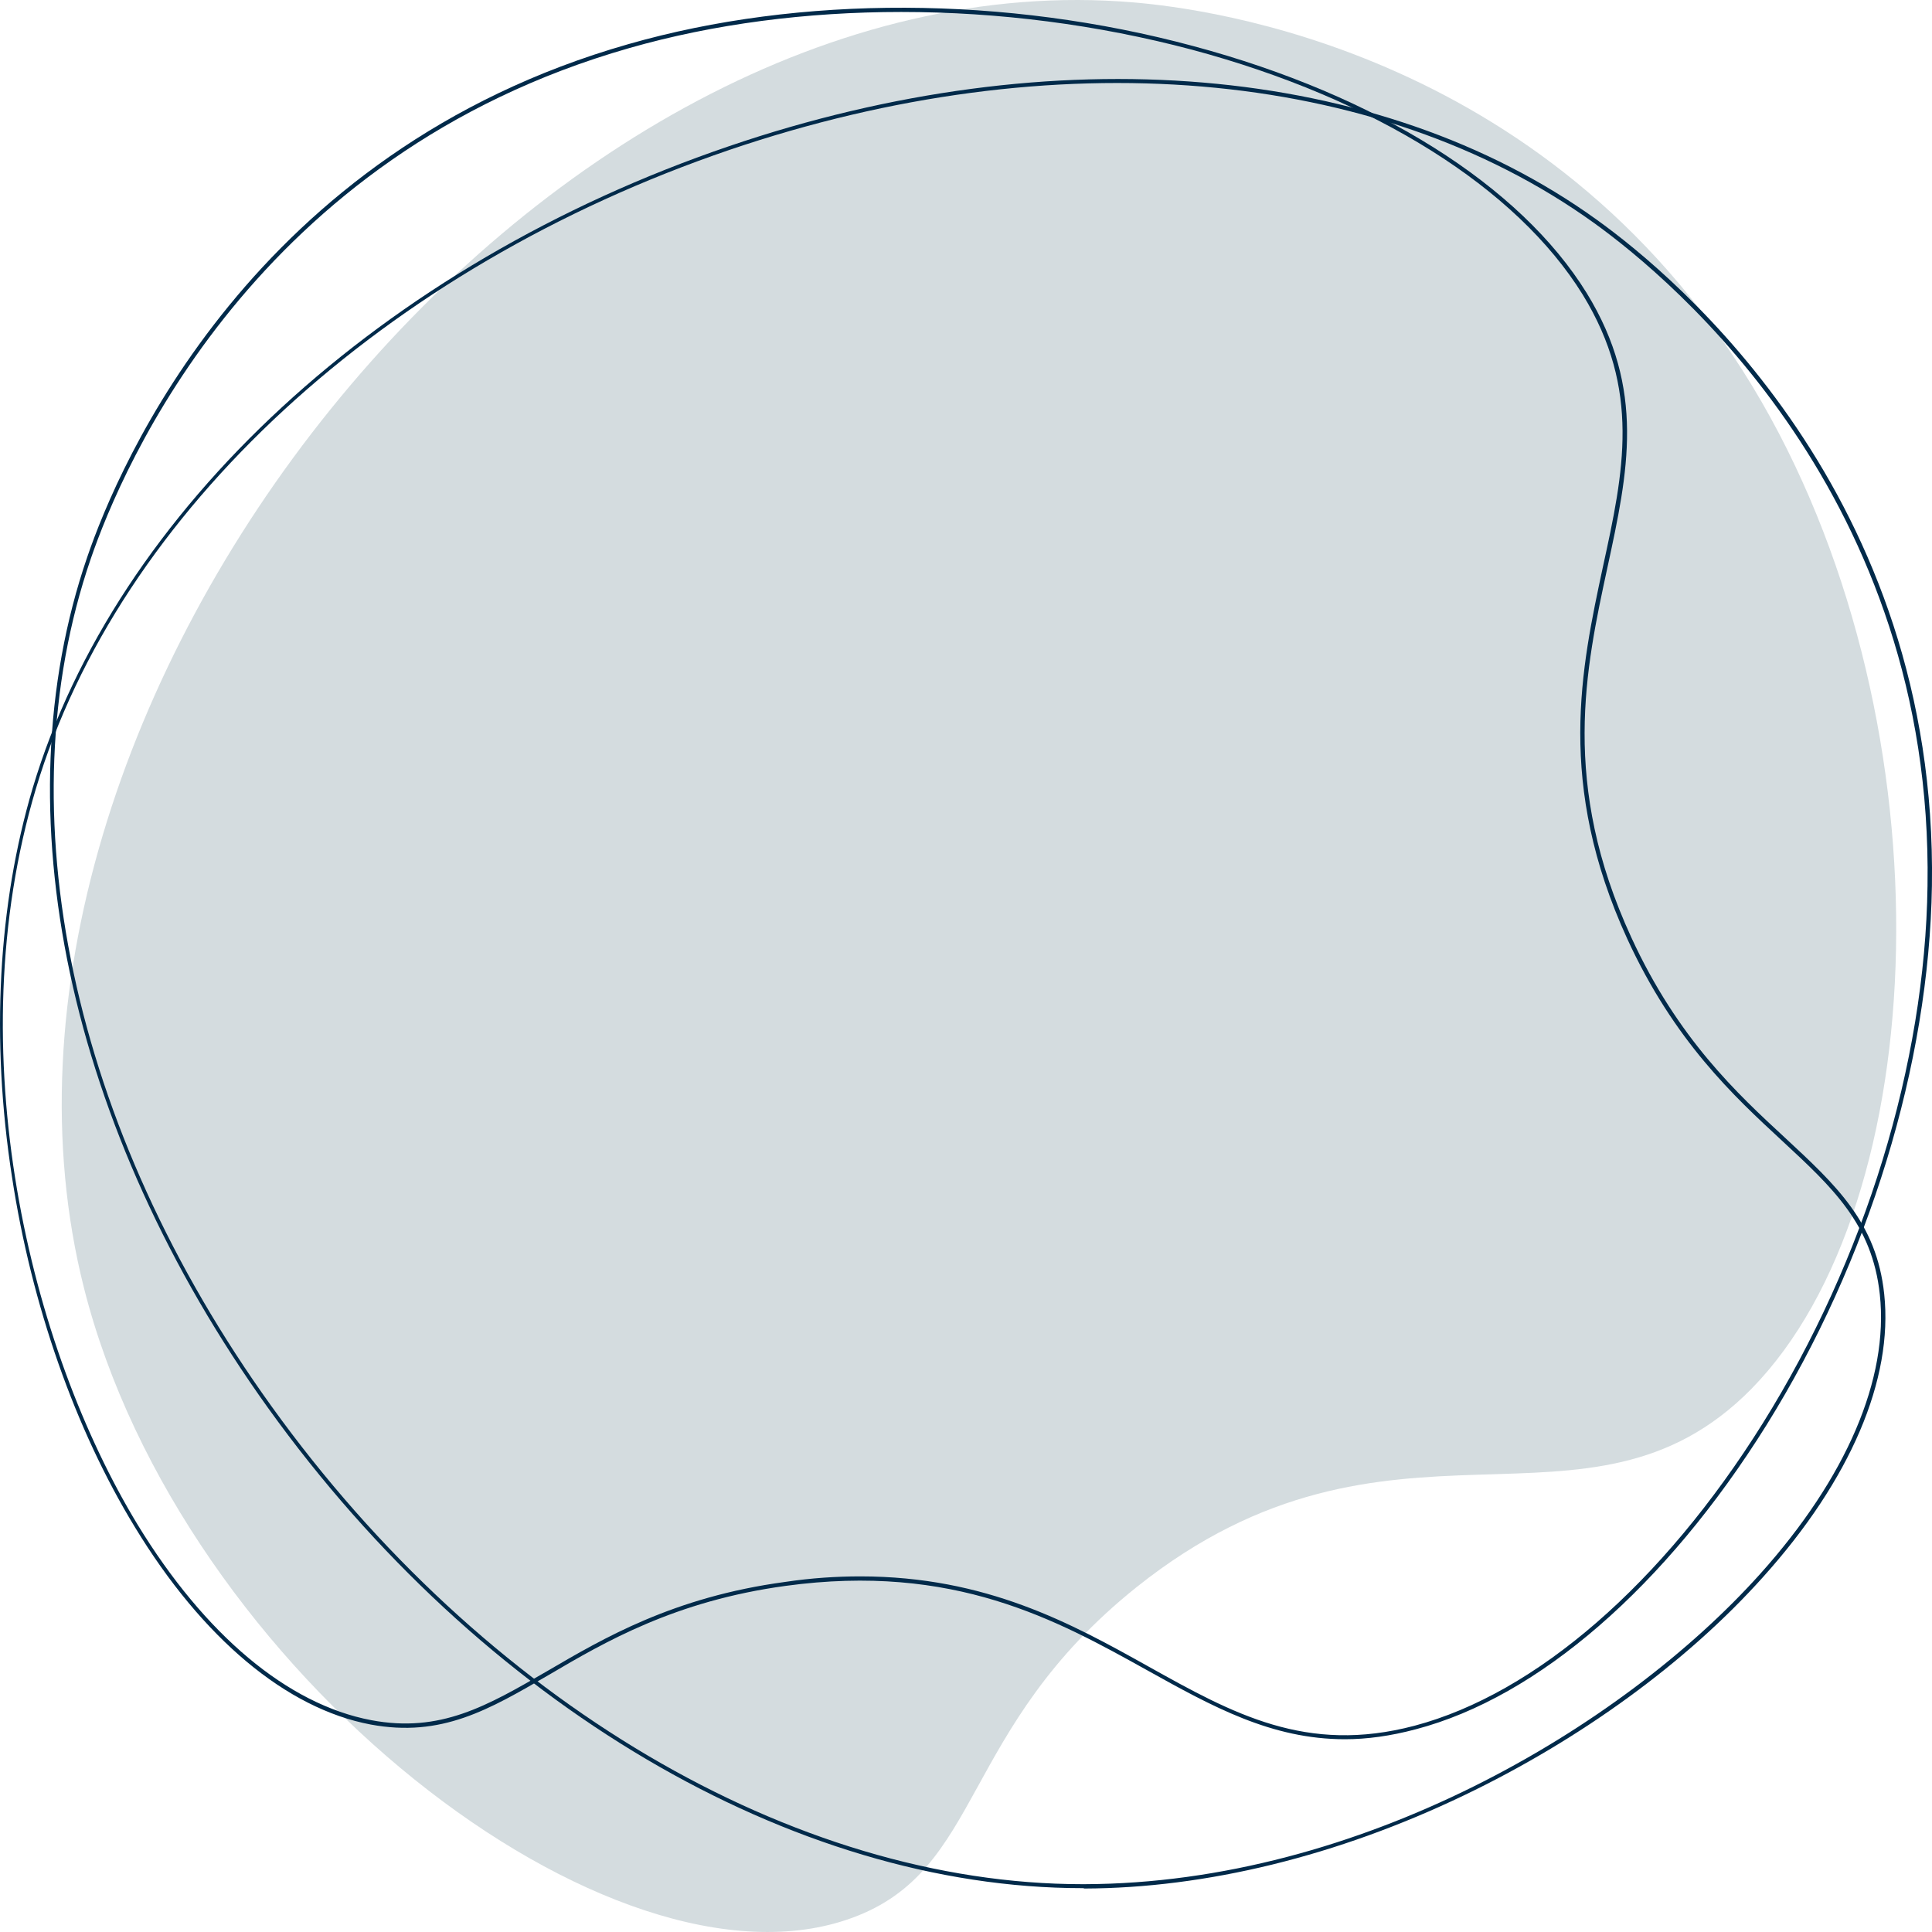
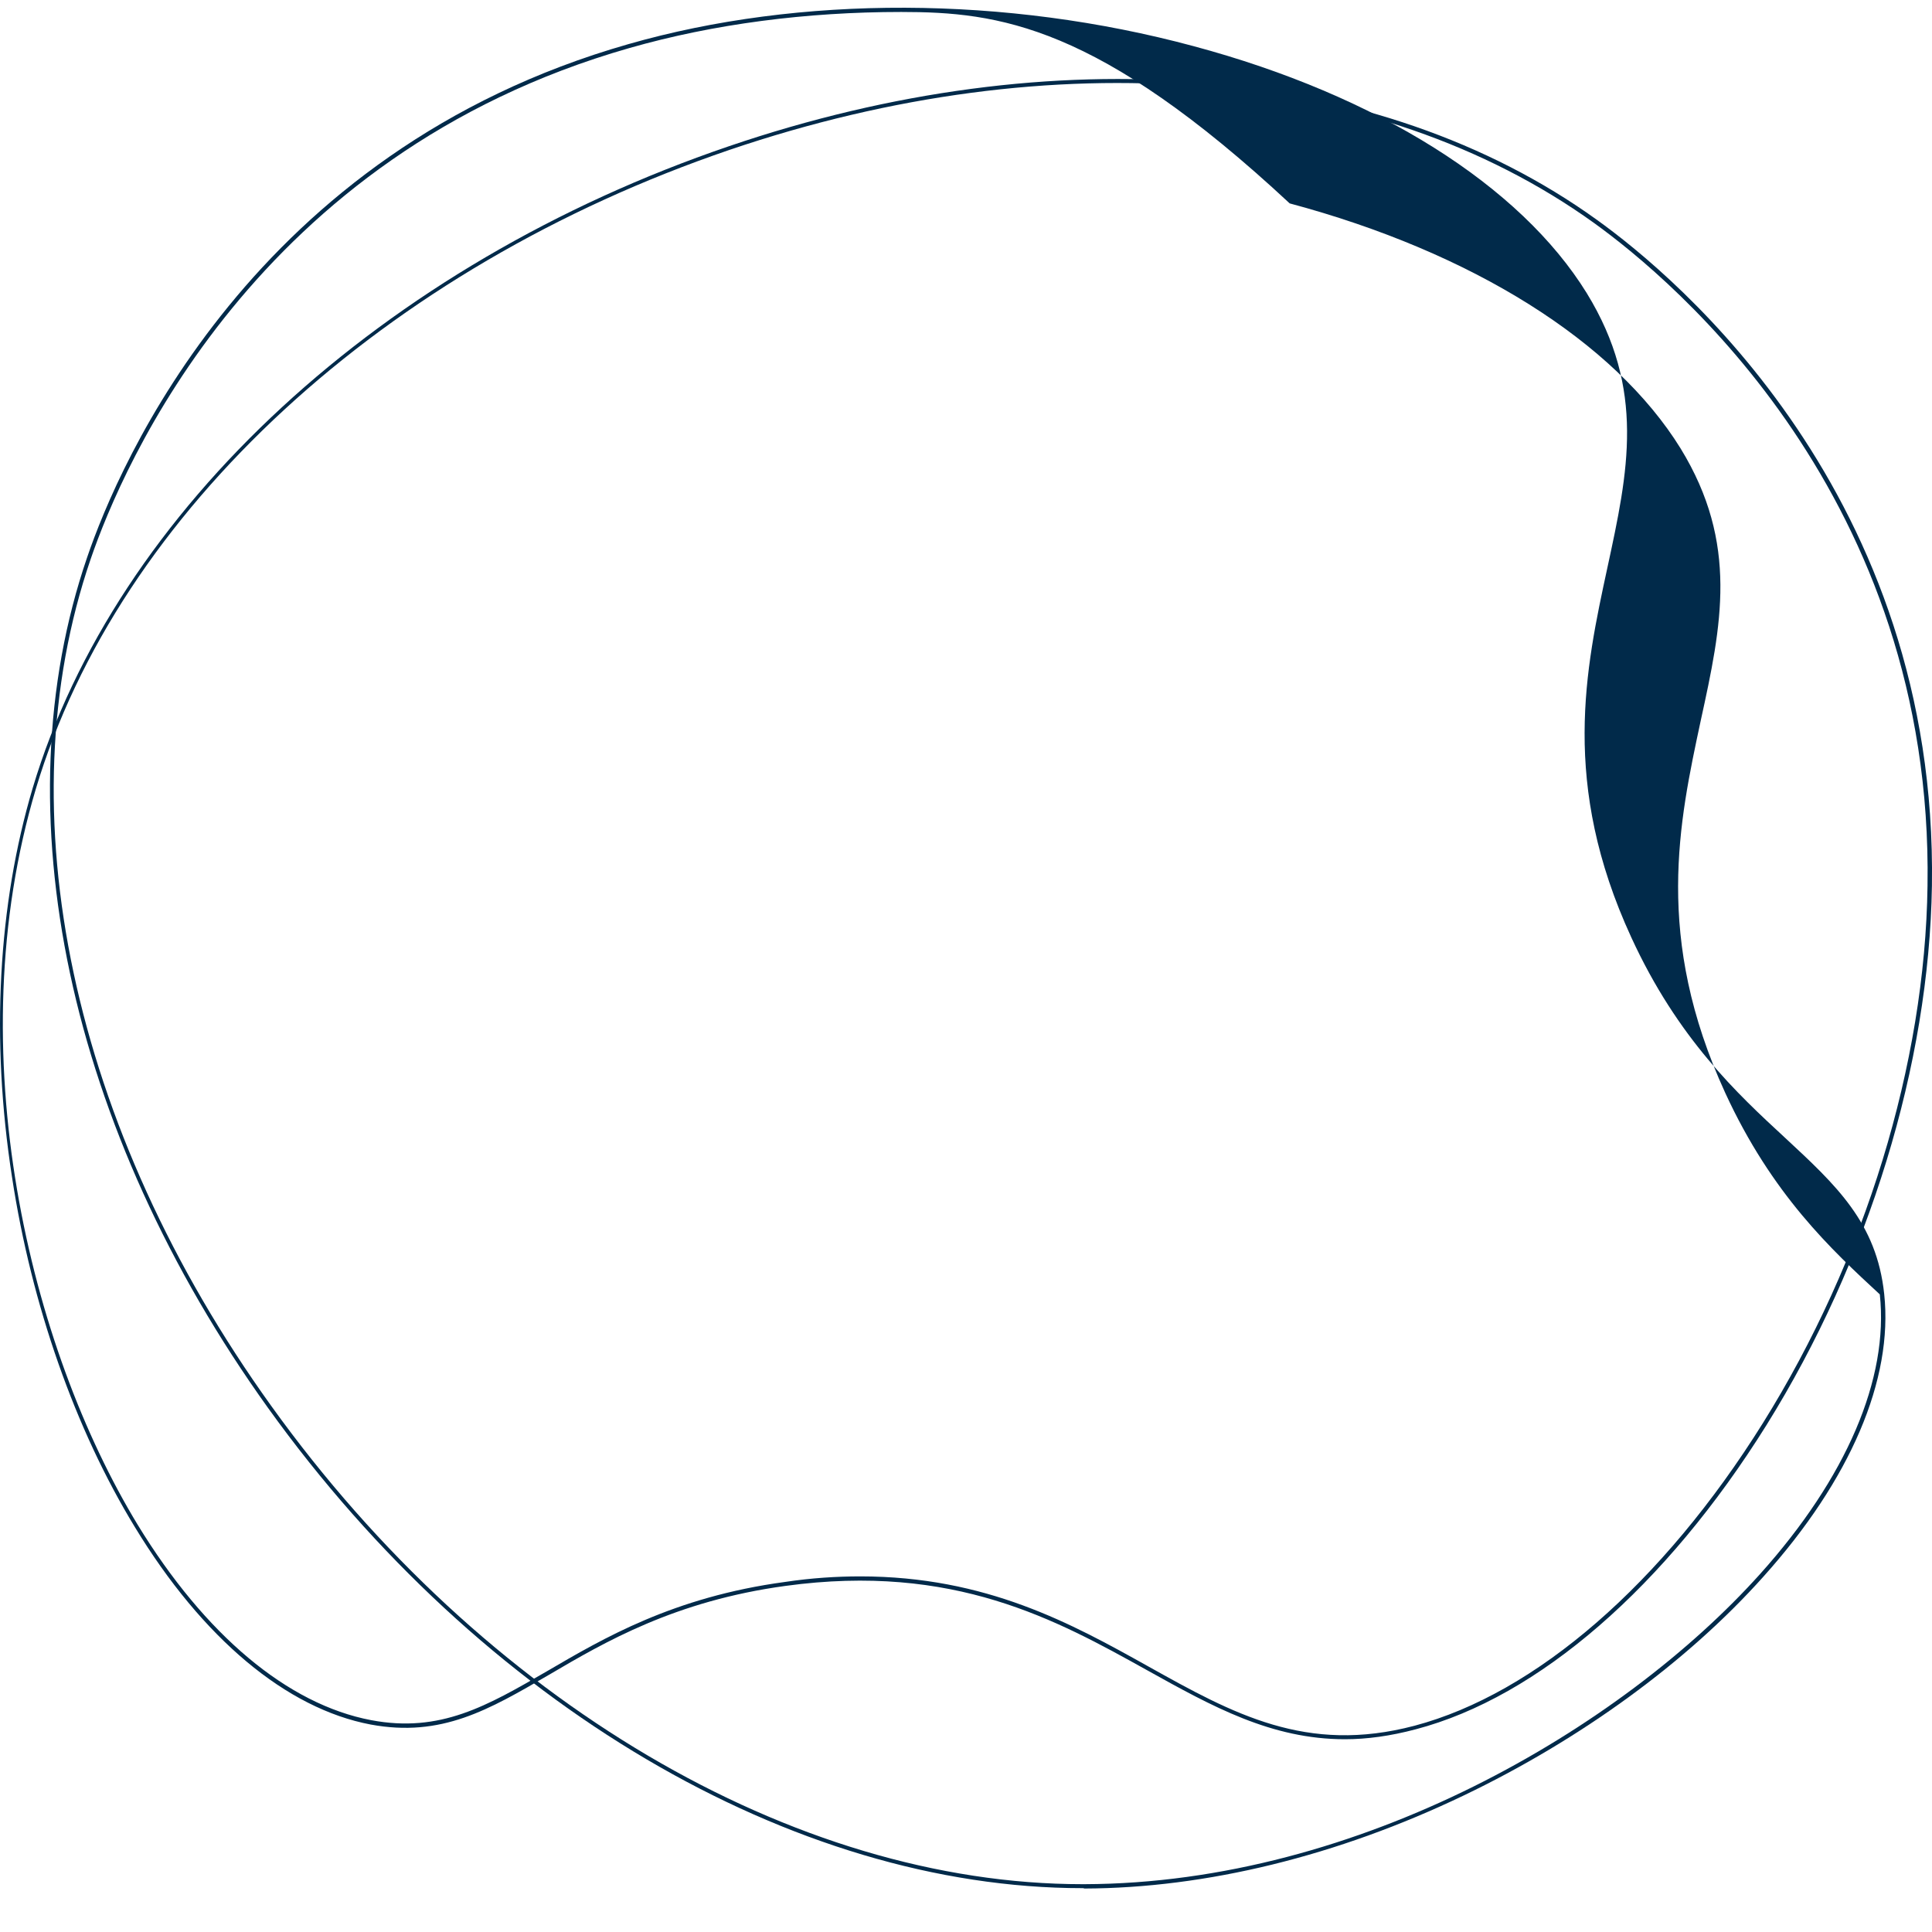
<svg xmlns="http://www.w3.org/2000/svg" version="1.1" id="Warstwa_1" x="0px" y="0px" width="154px" height="154px" viewBox="0 0 154 154" enable-background="new 0 0 154 154" xml:space="preserve">
  <g>
-     <path fill="#D4DCDF" d="M90.375,0.194c5.547,0.475,33.885,3.799,50.05,31.848c15.121,26.245,13.695,63.823-0.792,78.638   c-13.152,13.393-28.749-0.349-49.035,15.829c-14.168,11.333-12.172,22.541-22.695,26.371   c-19.051,6.966-53.474-19.627-61.208-50.209C-4.97,56.513,42.925-3.858,90.375,0.194z" />
-     <path fill="#012A4A" d="M86.286,150.505c-23.107,0-47.958-14.655-64.916-38.272C5.427,90.008,0.007,64.649,6.948,44.42l0.159,0.063   L6.948,44.42c2.537-7.44,13.187-32.355,43.14-40.902C63.781-0.408,80.201-0.344,95.13,3.676   c14.646,3.925,26.056,11.112,31.351,19.691c4.722,7.693,3.295,14.246,1.646,21.875c-1.743,8.073-3.74,17.222,1.902,29.473   c3.707,8.073,8.463,12.473,12.267,15.987c4.058,3.769,7.29,6.743,7.894,12.442c0.729,6.806-2.694,14.814-9.637,22.539   c-6.087,6.808-14.58,12.98-23.898,17.443c-10.049,4.813-20.51,7.376-30.209,7.409C86.382,150.505,86.318,150.505,86.286,150.505z    M71.833,0.954c-7.544,0-14.93,0.949-21.681,2.88C20.356,12.351,9.77,37.139,7.233,44.547c-6.91,20.134-1.521,45.396,14.392,67.525   c16.894,23.521,41.649,38.117,64.661,38.117c0.063,0,0.096,0,0.159,0c21.935-0.064,42.854-12.475,53.854-24.727   c6.878-7.66,10.27-15.574,9.541-22.285c-0.604-5.605-3.771-8.518-7.798-12.253c-3.835-3.546-8.59-7.946-12.33-16.083   c-5.674-12.378-3.677-21.559-1.935-29.695c1.648-7.535,3.043-14.057-1.615-21.654c-5.262-8.515-16.61-15.638-31.158-19.532   C87.491,1.966,79.598,0.954,71.833,0.954z" />
+     <path fill="#012A4A" d="M86.286,150.505c-23.107,0-47.958-14.655-64.916-38.272C5.427,90.008,0.007,64.649,6.948,44.42l0.159,0.063   L6.948,44.42c2.537-7.44,13.187-32.355,43.14-40.902C63.781-0.408,80.201-0.344,95.13,3.676   c14.646,3.925,26.056,11.112,31.351,19.691c4.722,7.693,3.295,14.246,1.646,21.875c-1.743,8.073-3.74,17.222,1.902,29.473   c3.707,8.073,8.463,12.473,12.267,15.987c4.058,3.769,7.29,6.743,7.894,12.442c0.729,6.806-2.694,14.814-9.637,22.539   c-6.087,6.808-14.58,12.98-23.898,17.443c-10.049,4.813-20.51,7.376-30.209,7.409C86.382,150.505,86.318,150.505,86.286,150.505z    M71.833,0.954c-7.544,0-14.93,0.949-21.681,2.88C20.356,12.351,9.77,37.139,7.233,44.547c-6.91,20.134-1.521,45.396,14.392,67.525   c16.894,23.521,41.649,38.117,64.661,38.117c0.063,0,0.096,0,0.159,0c21.935-0.064,42.854-12.475,53.854-24.727   c6.878-7.66,10.27-15.574,9.541-22.285c-3.835-3.546-8.59-7.946-12.33-16.083   c-5.674-12.378-3.677-21.559-1.935-29.695c1.648-7.535,3.043-14.057-1.615-21.654c-5.262-8.515-16.61-15.638-31.158-19.532   C87.491,1.966,79.598,0.954,71.833,0.954z" />
    <path fill="#012A4A" d="M107.207,138.635c-5.864,0-10.557-2.597-15.785-5.509c-7.227-4.021-15.405-8.548-28.813-6.713   c-8.812,1.203-14.39,4.464-18.859,7.092c-4.787,2.786-8.559,5.002-14.201,3.958c-6.72-1.268-13.408-6.87-18.796-15.734   c-4.754-7.787-8.241-17.697-9.794-27.891c-1.712-11.018-1.11-21.749,1.647-31.025C9.23,40.652,30.499,21.056,58.108,11.654   c25.928-8.833,51.792-6.648,69.164,5.857c6.402,4.59,27.197,21.971,26.722,53.09c-0.222,14.247-5.041,29.918-13.187,42.993   c-8.021,12.852-18.193,21.686-27.957,24.248C110.82,138.381,108.95,138.635,107.207,138.635z M68.568,125.654   c10.048,0,16.862,3.767,22.979,7.186c6.753,3.77,12.585,6.997,21.206,4.719c9.668-2.564,19.779-11.334,27.767-24.123   c8.146-13.043,12.934-28.651,13.123-42.834c0.478-30.961-20.222-48.247-26.593-52.836C109.742,5.322,84.004,3.169,58.172,11.939   C30.658,21.31,9.452,40.811,2.859,62.876c-6.275,20.99-0.443,44.574,8.115,58.663c5.356,8.77,11.949,14.311,18.605,15.574   c5.516,1.046,9.256-1.139,14.01-3.893c4.501-2.629,10.08-5.921,18.987-7.123C64.669,125.781,66.698,125.654,68.568,125.654z" />
  </g>
</svg>